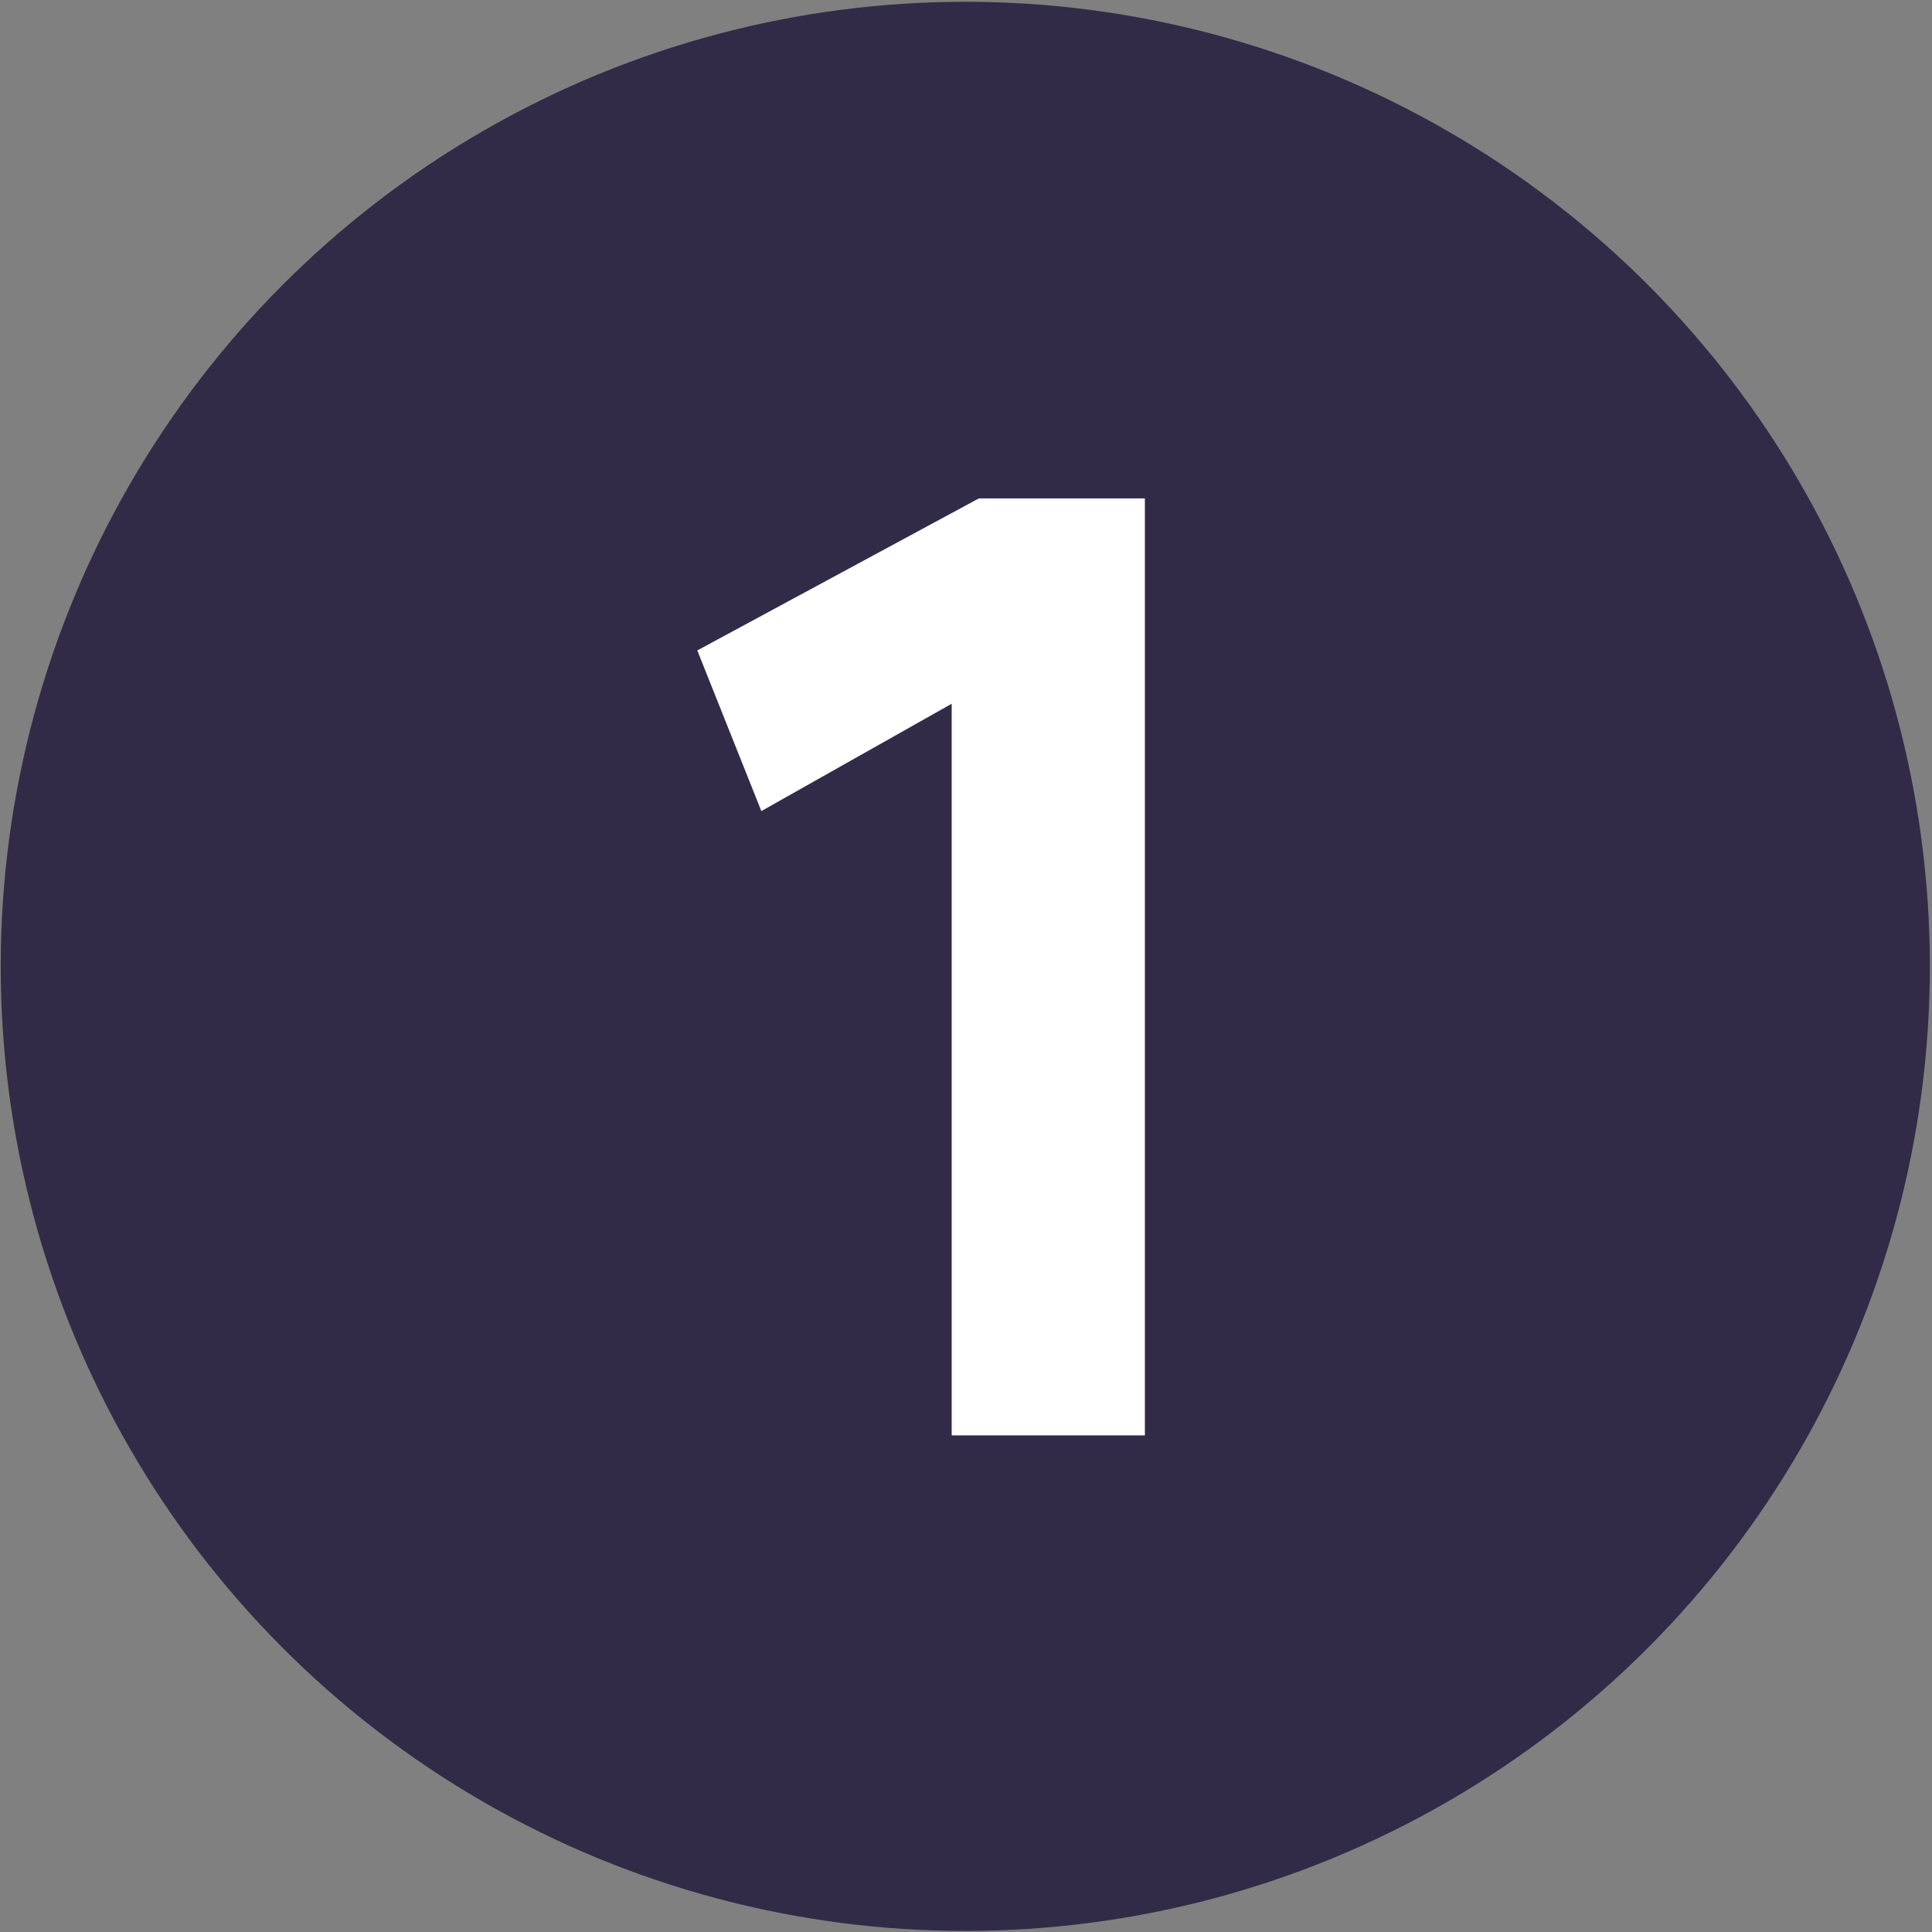
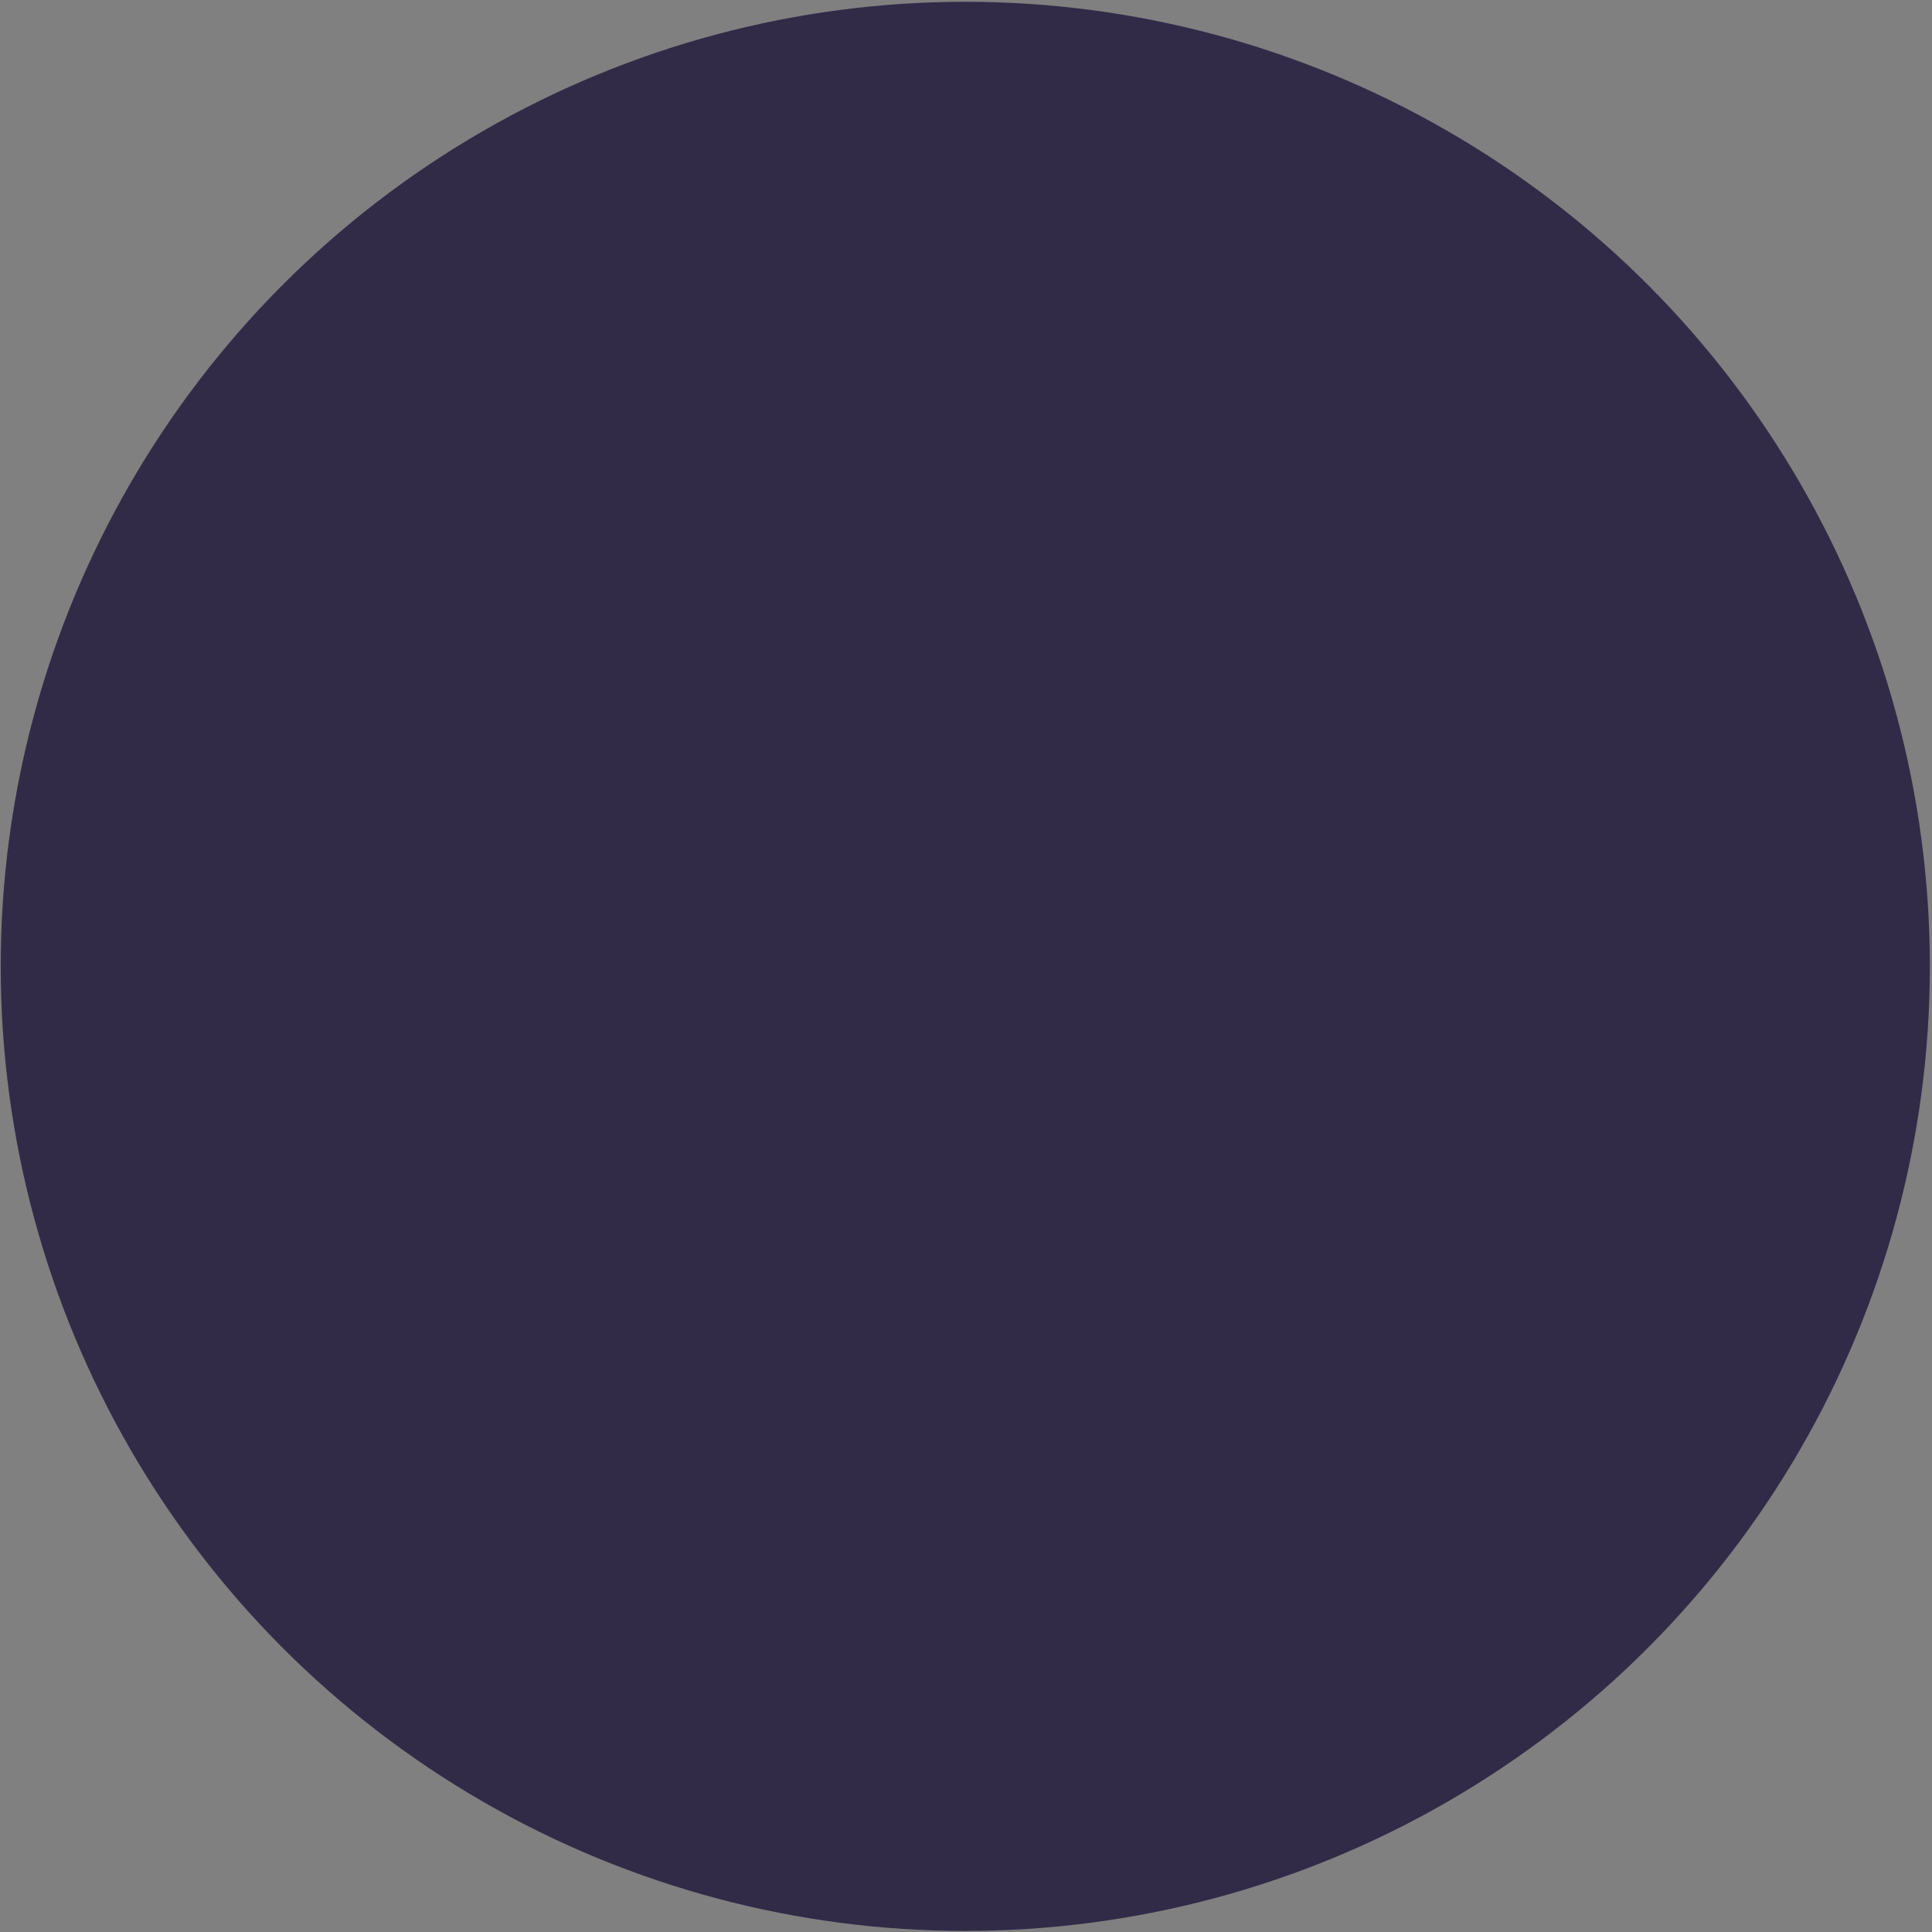
<svg xmlns="http://www.w3.org/2000/svg" width="54" height="54" viewBox="0 0 54 54">
  <rect x="0" y="0" width="54" height="54" fill="#808080" stroke="none" />
  <defs>
    <style>.a{fill:#312b48;}.b{fill:#fff;}</style>
  </defs>
  <circle class="a" cx="26.98" cy="27.01" r="26.96" />
-   <path class="b" d="M26.6,40.12V19.67l-5.32,3-1.79-4.49,7.87-4.25H32V40.12Z" />
</svg>